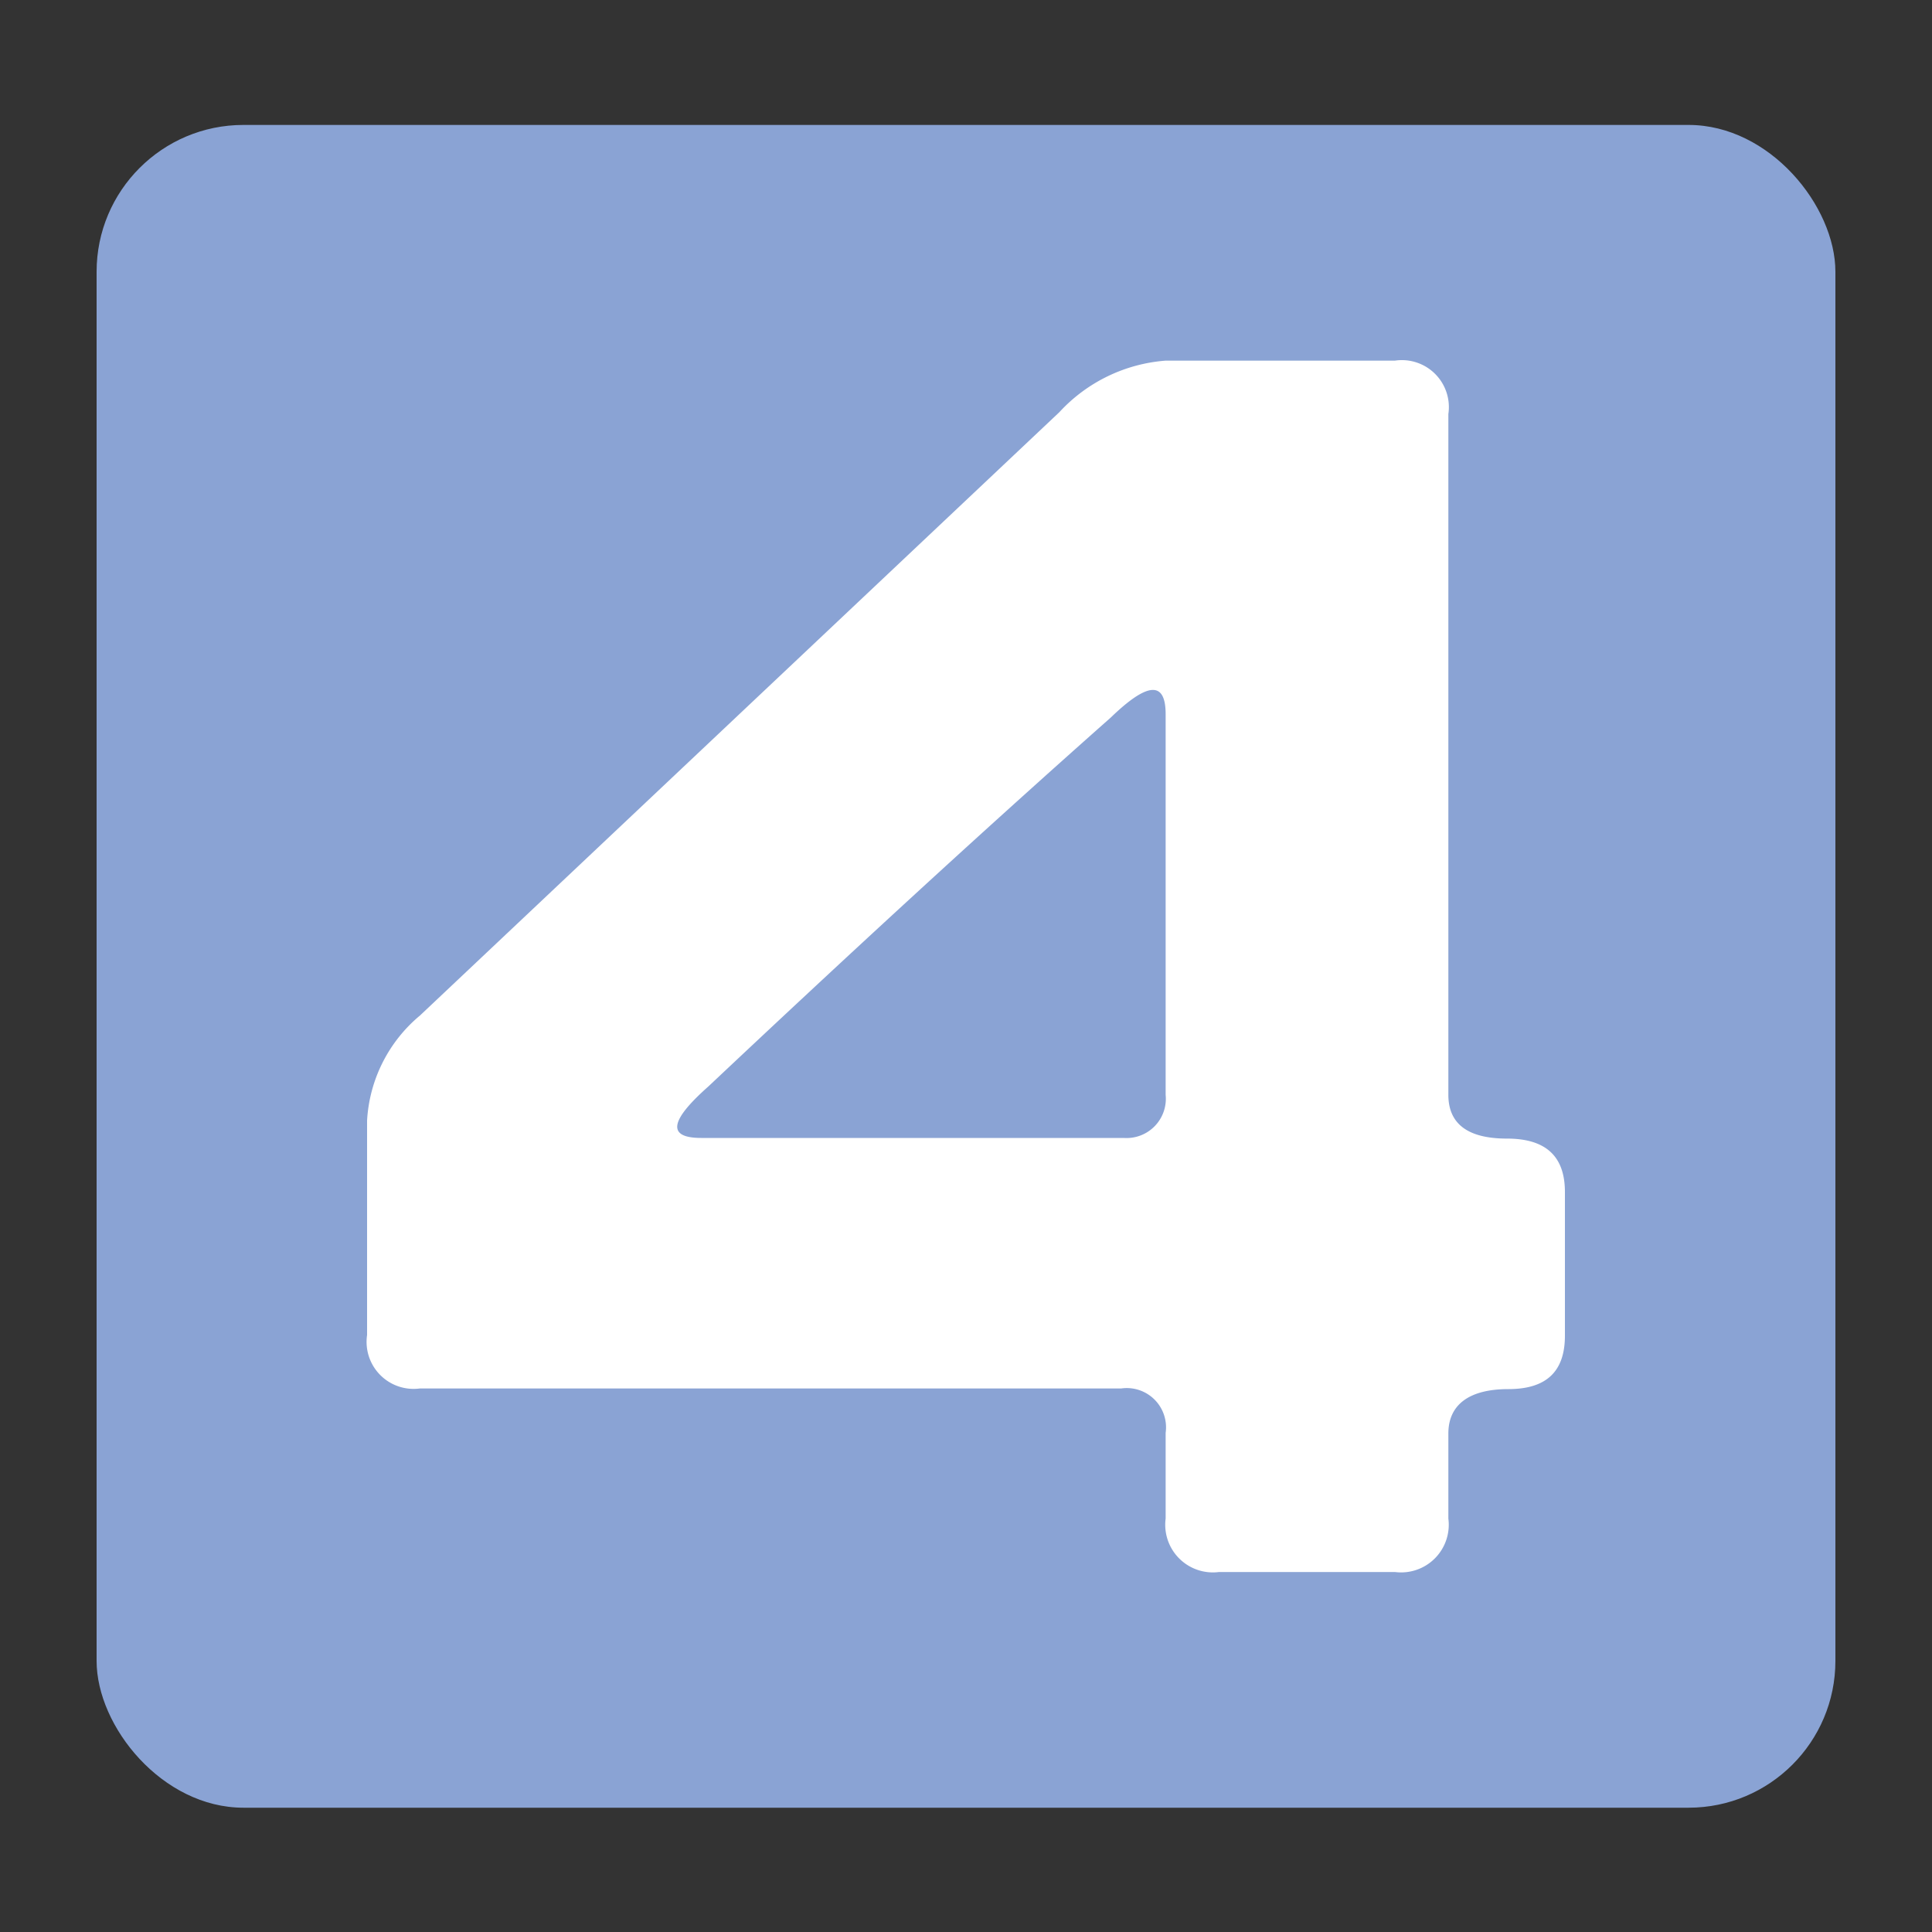
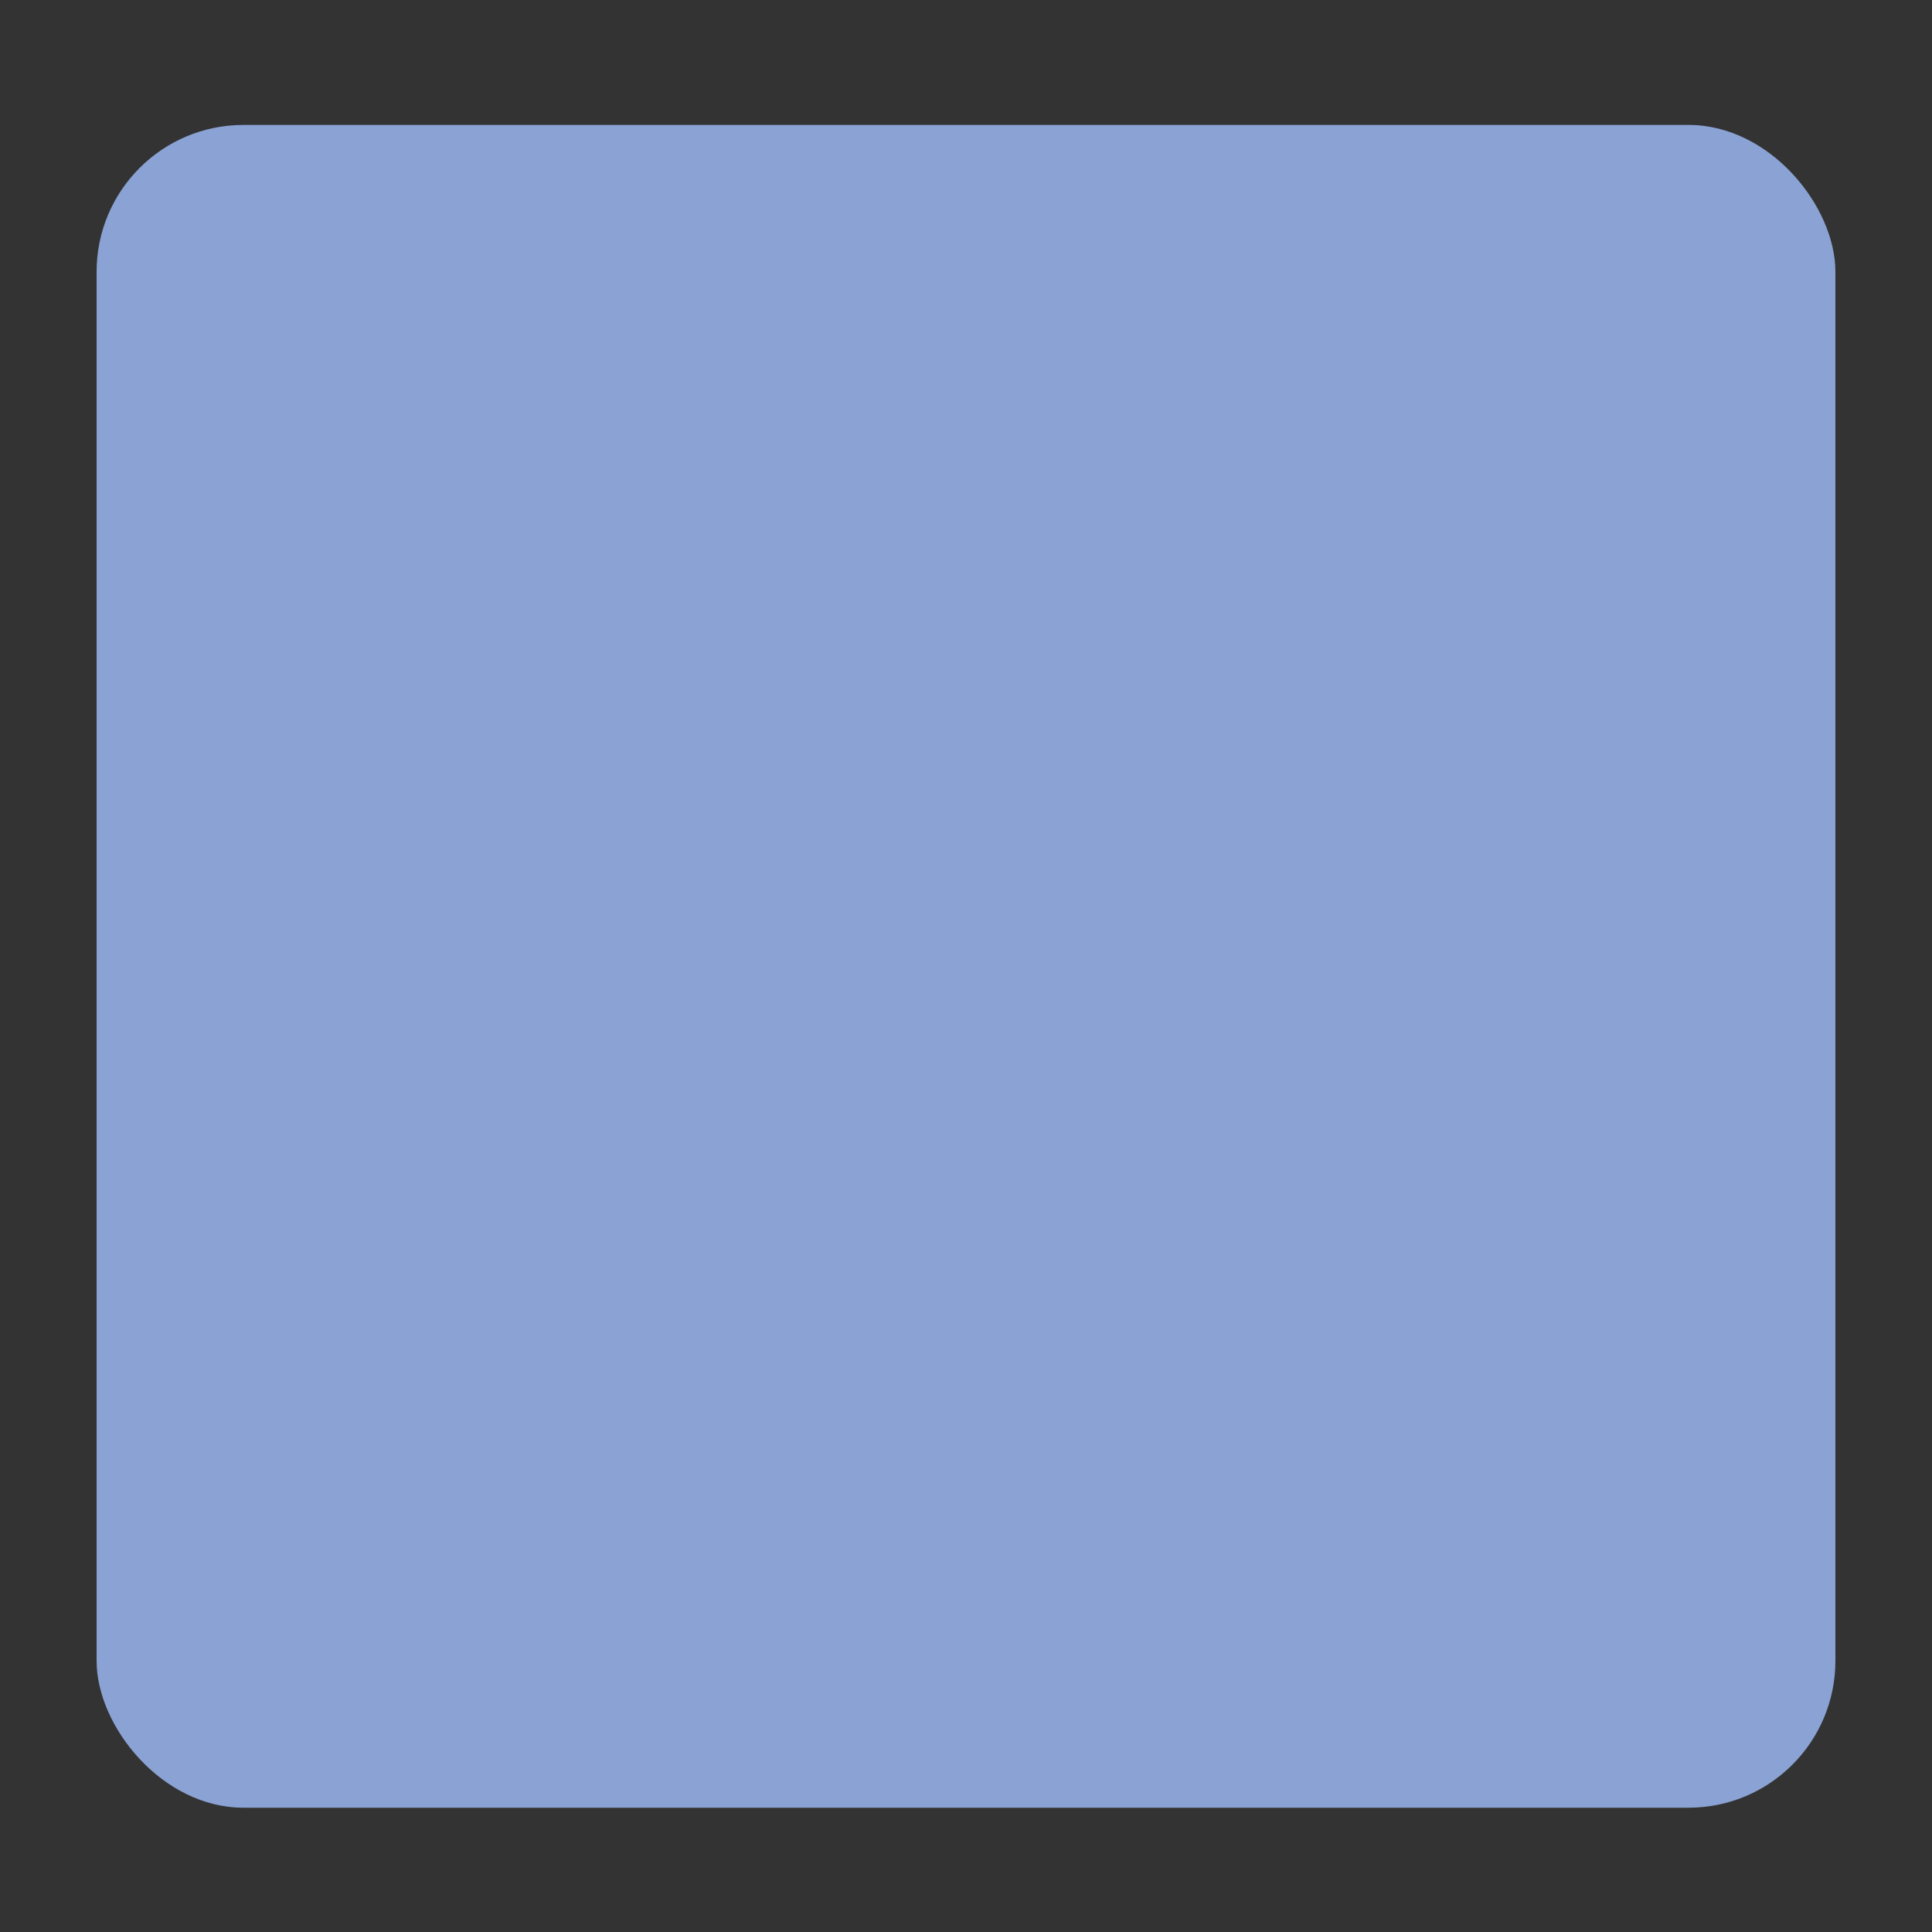
<svg xmlns="http://www.w3.org/2000/svg" id="圖層_1" data-name="圖層 1" viewBox="0 0 30 30">
  <rect x="0" y="0" width="30" height="30" fill="#333333" stroke="none" />
  <defs>
    <style>.cls-1{fill:#8aa3d4;}.cls-2{fill:#fff;}</style>
  </defs>
  <rect class="cls-1" x="1.5" y="1.94" width="27" height="26.13" rx="2.28" />
-   <path class="cls-2" d="M16.45,6.4a2.5,2.5,0,0,1,1.65-.8h3.56a.73.73,0,0,1,.83.83V17c0,.45.3.68.91.68s.9.28.9.83v2.23c0,.56-.29.83-.88.83s-.93.23-.93.69v1.32a.74.74,0,0,1-.83.83H18.93a.74.74,0,0,1-.83-.83V22.25a.61.61,0,0,0-.69-.69H6.52a.73.73,0,0,1-.82-.83V17.4a2.29,2.29,0,0,1,.82-1.63Zm1.65,4.69c0-.52-.28-.5-.85.05C15.15,13,13.06,14.93,11,16.87c-.61.54-.64.8-.11.8h6.56A.61.61,0,0,0,18.1,17Z" />
</svg>